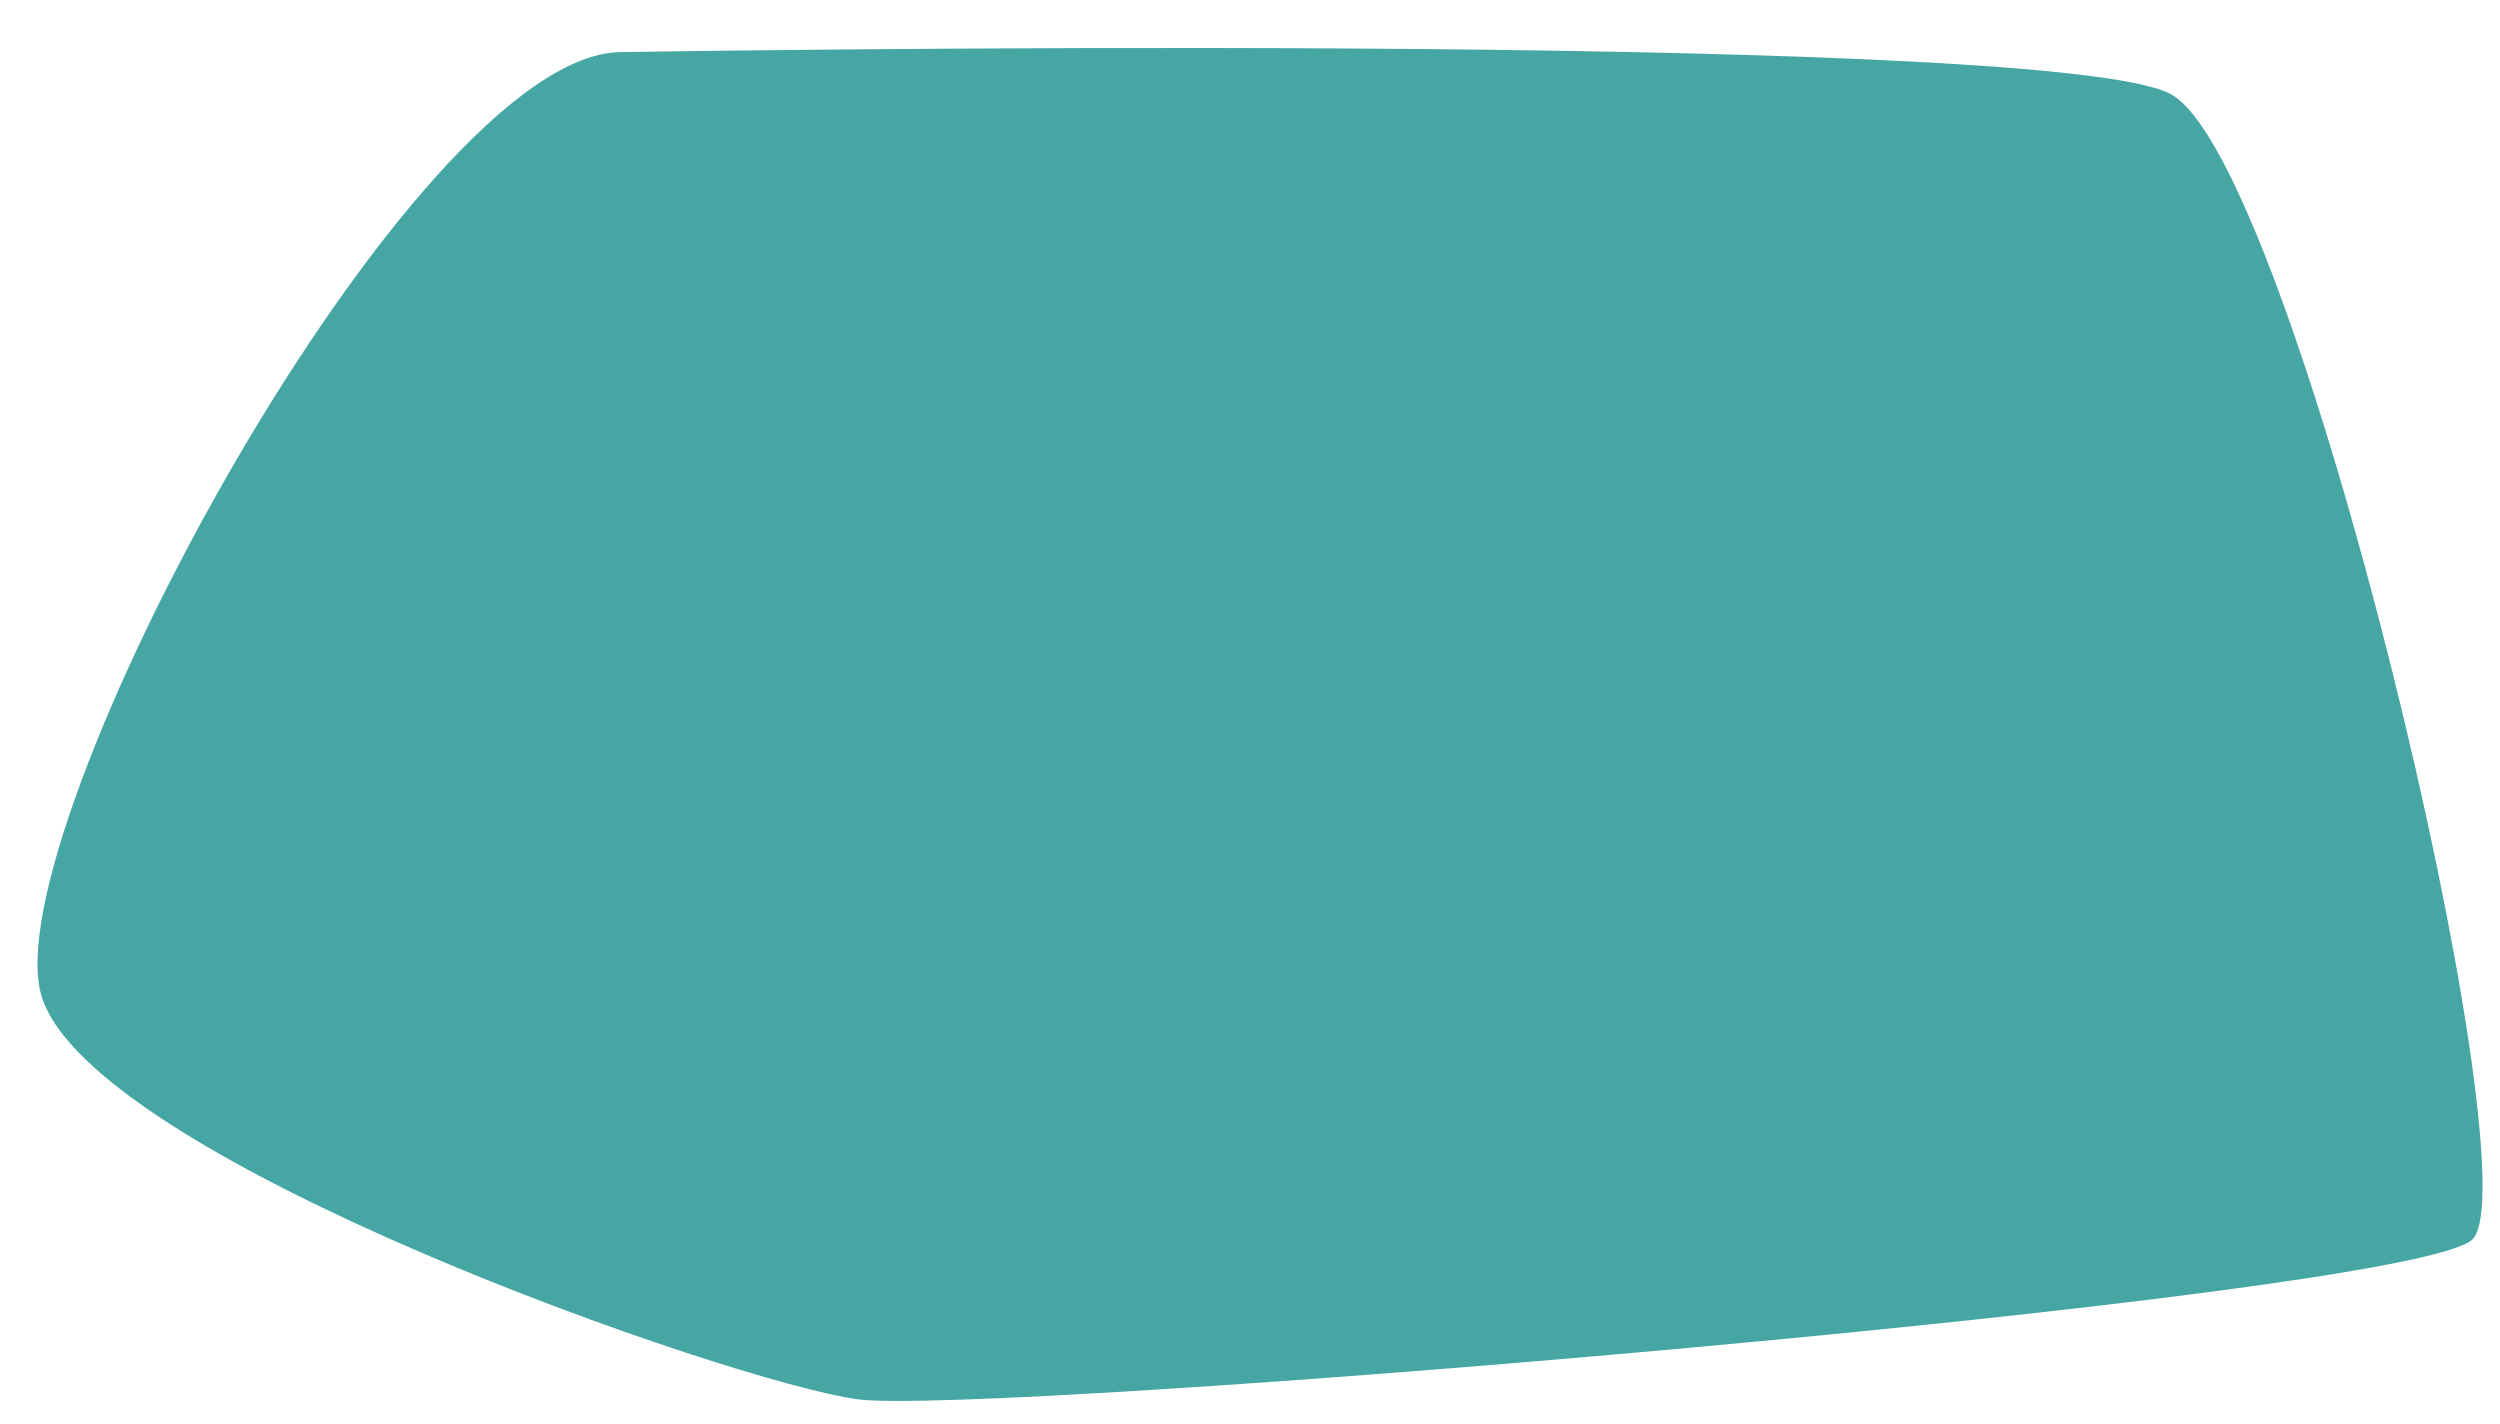
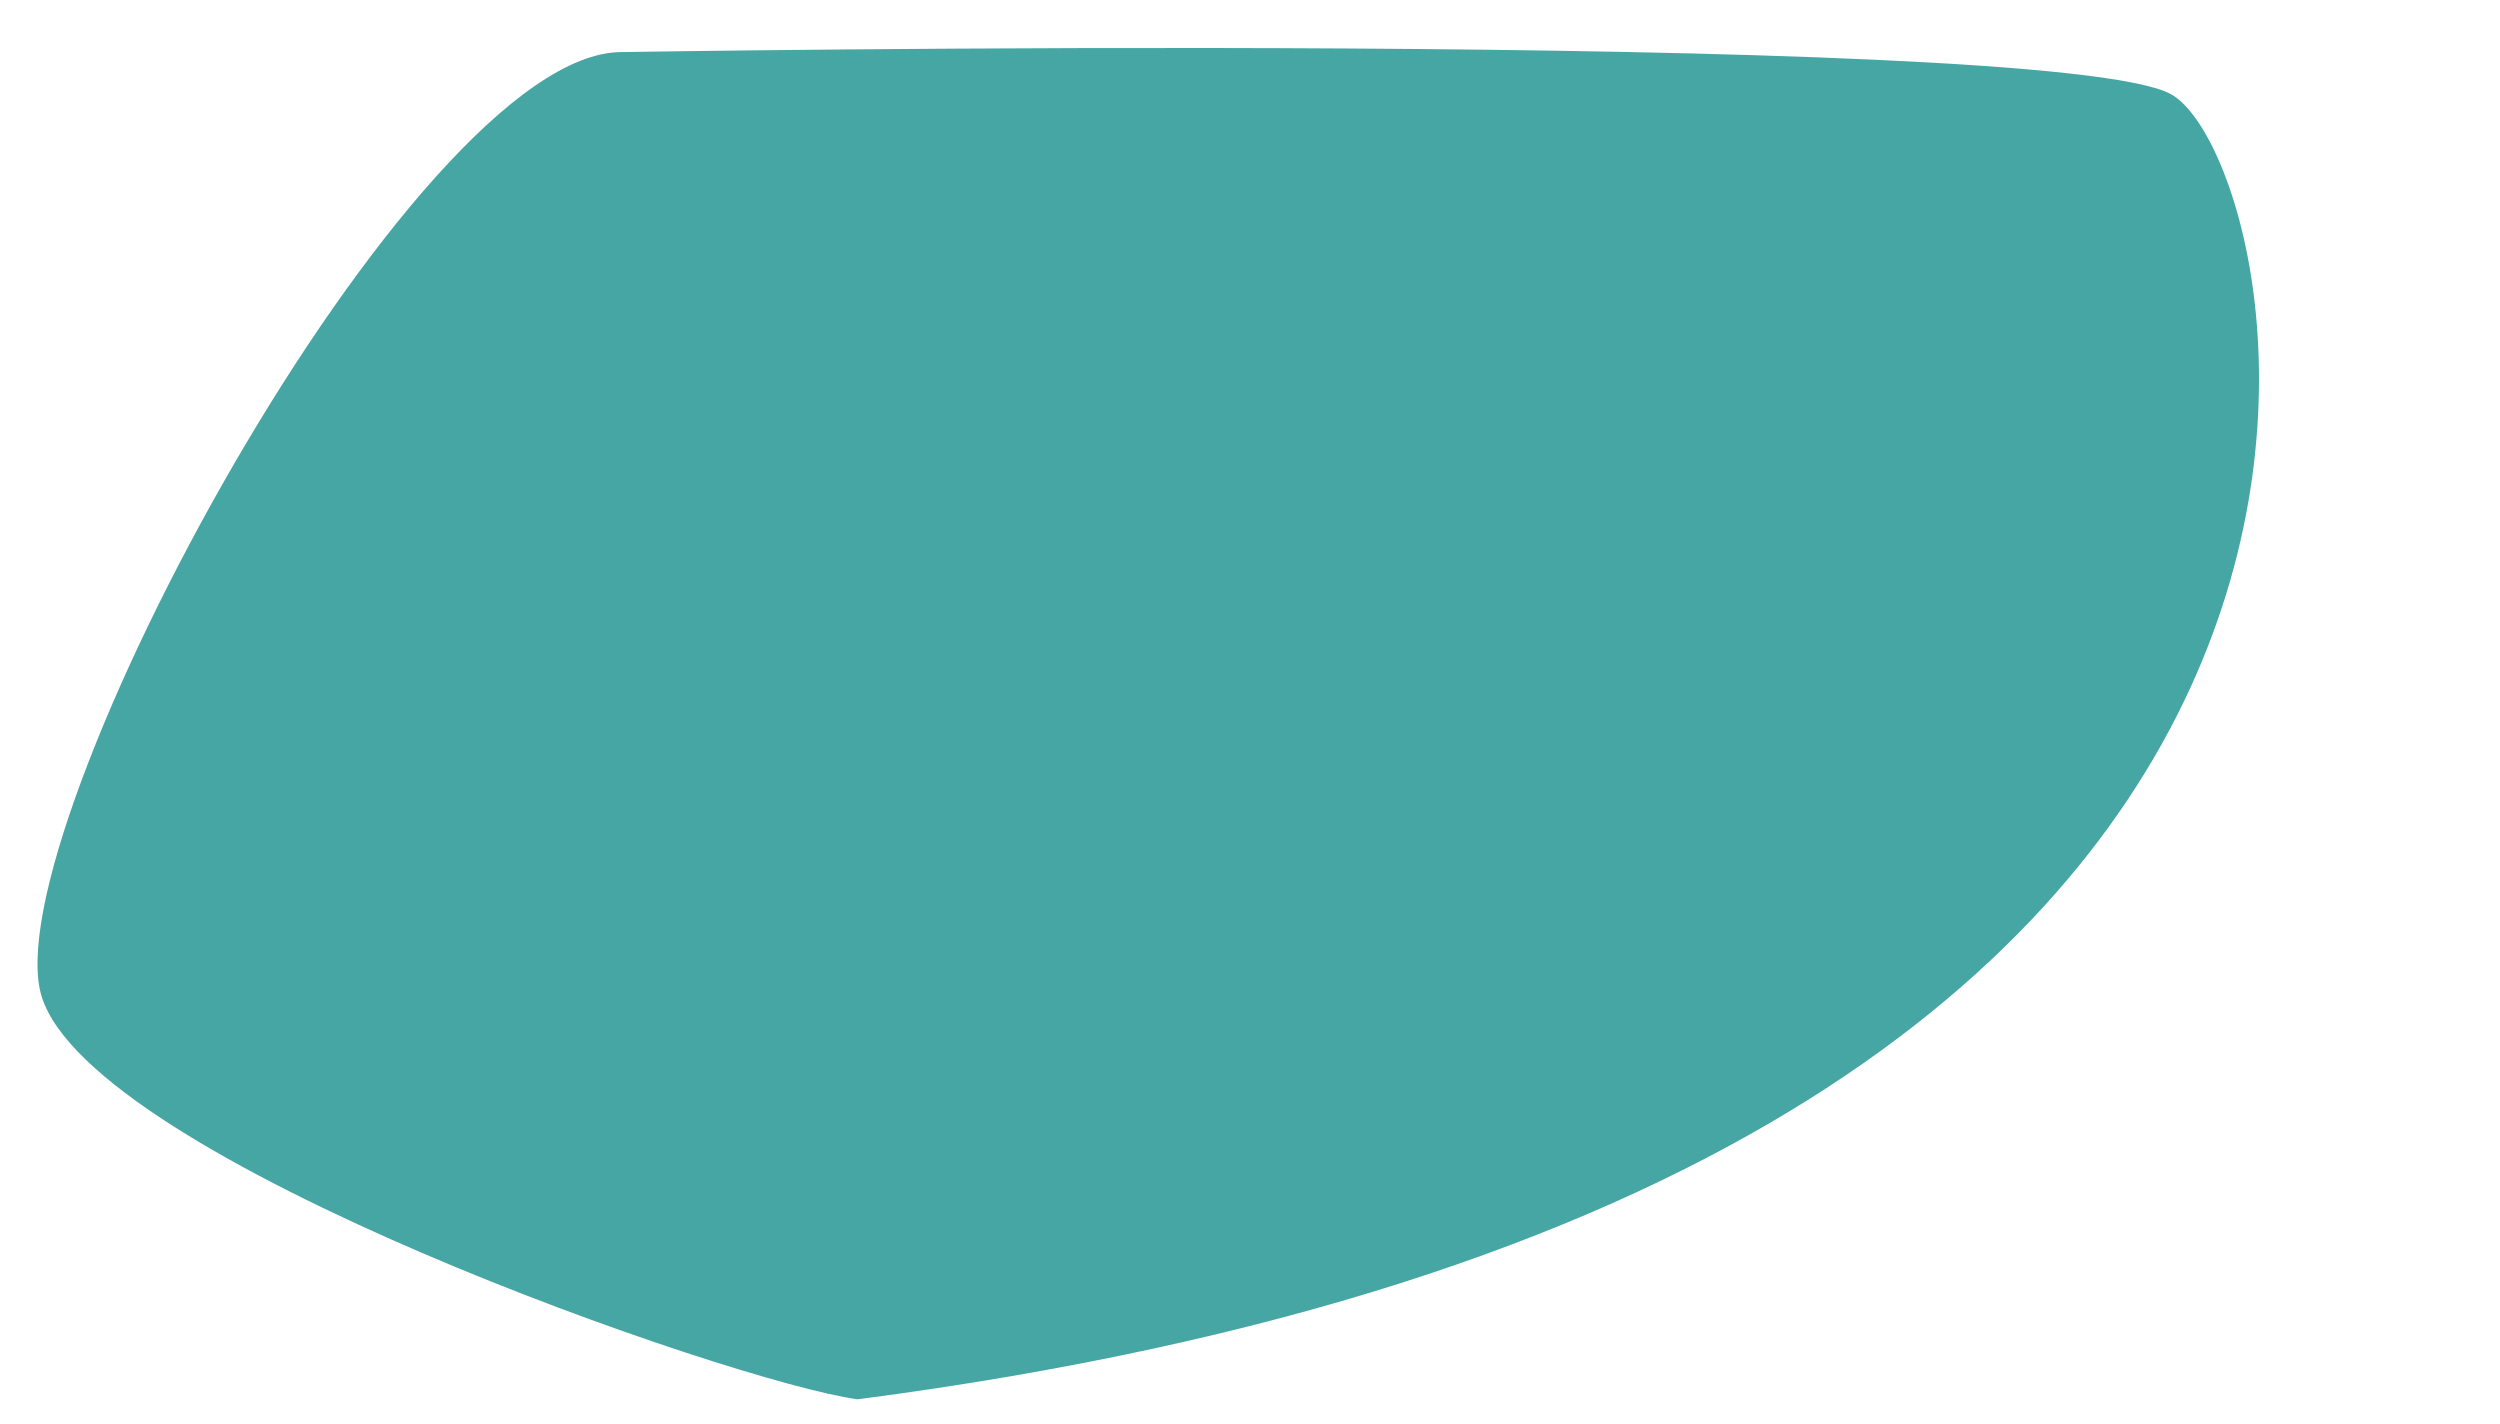
<svg xmlns="http://www.w3.org/2000/svg" width="360" height="205" viewBox="0 0 360 205" fill="none">
-   <path d="M89.5 7.5C59.5 7.5 -1.274 120 6 143.5C13.274 167 105.5 199.073 123.5 201.5C141.5 203.927 346.933 187 356 178.5C365.067 170 330.5 22.874 312.5 13.5C294.5 4.127 89.5 7.5 89.5 7.5Z" fill="#46A6A3" />
+   <path d="M89.5 7.5C59.5 7.5 -1.274 120 6 143.5C13.274 167 105.5 199.073 123.5 201.5C365.067 170 330.5 22.874 312.5 13.5C294.5 4.127 89.5 7.5 89.5 7.5Z" fill="#46A6A3" />
</svg>